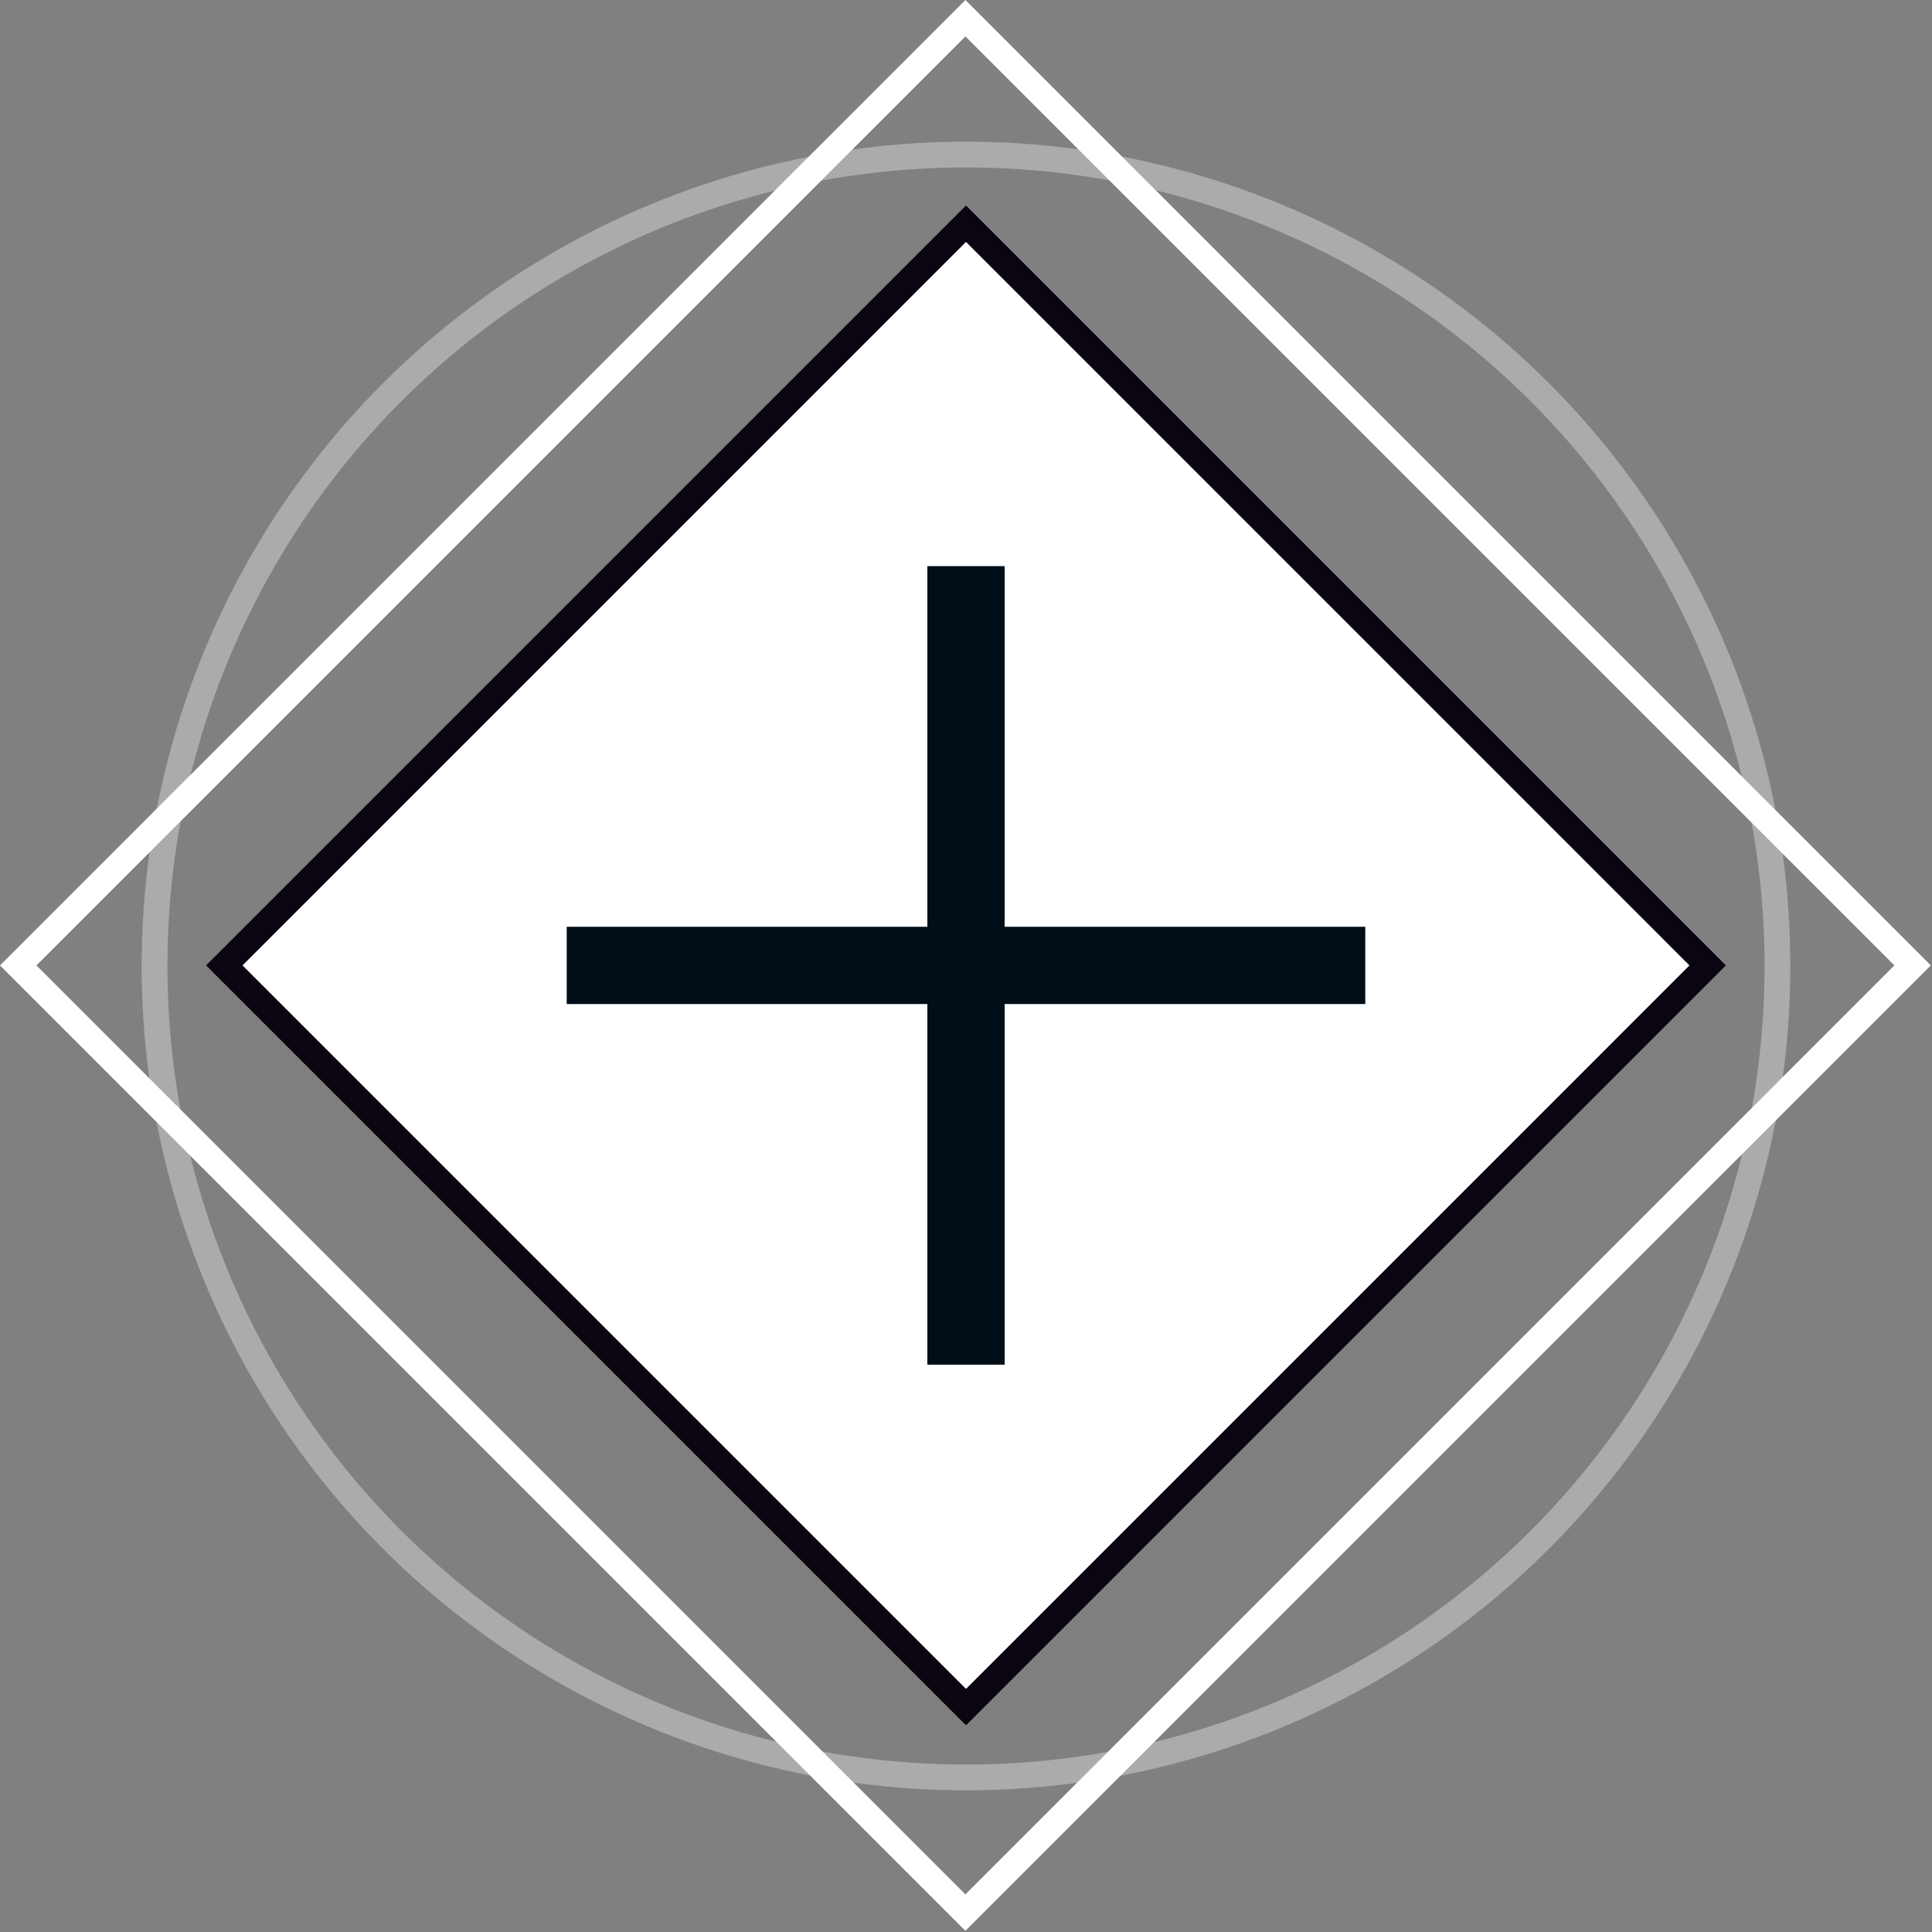
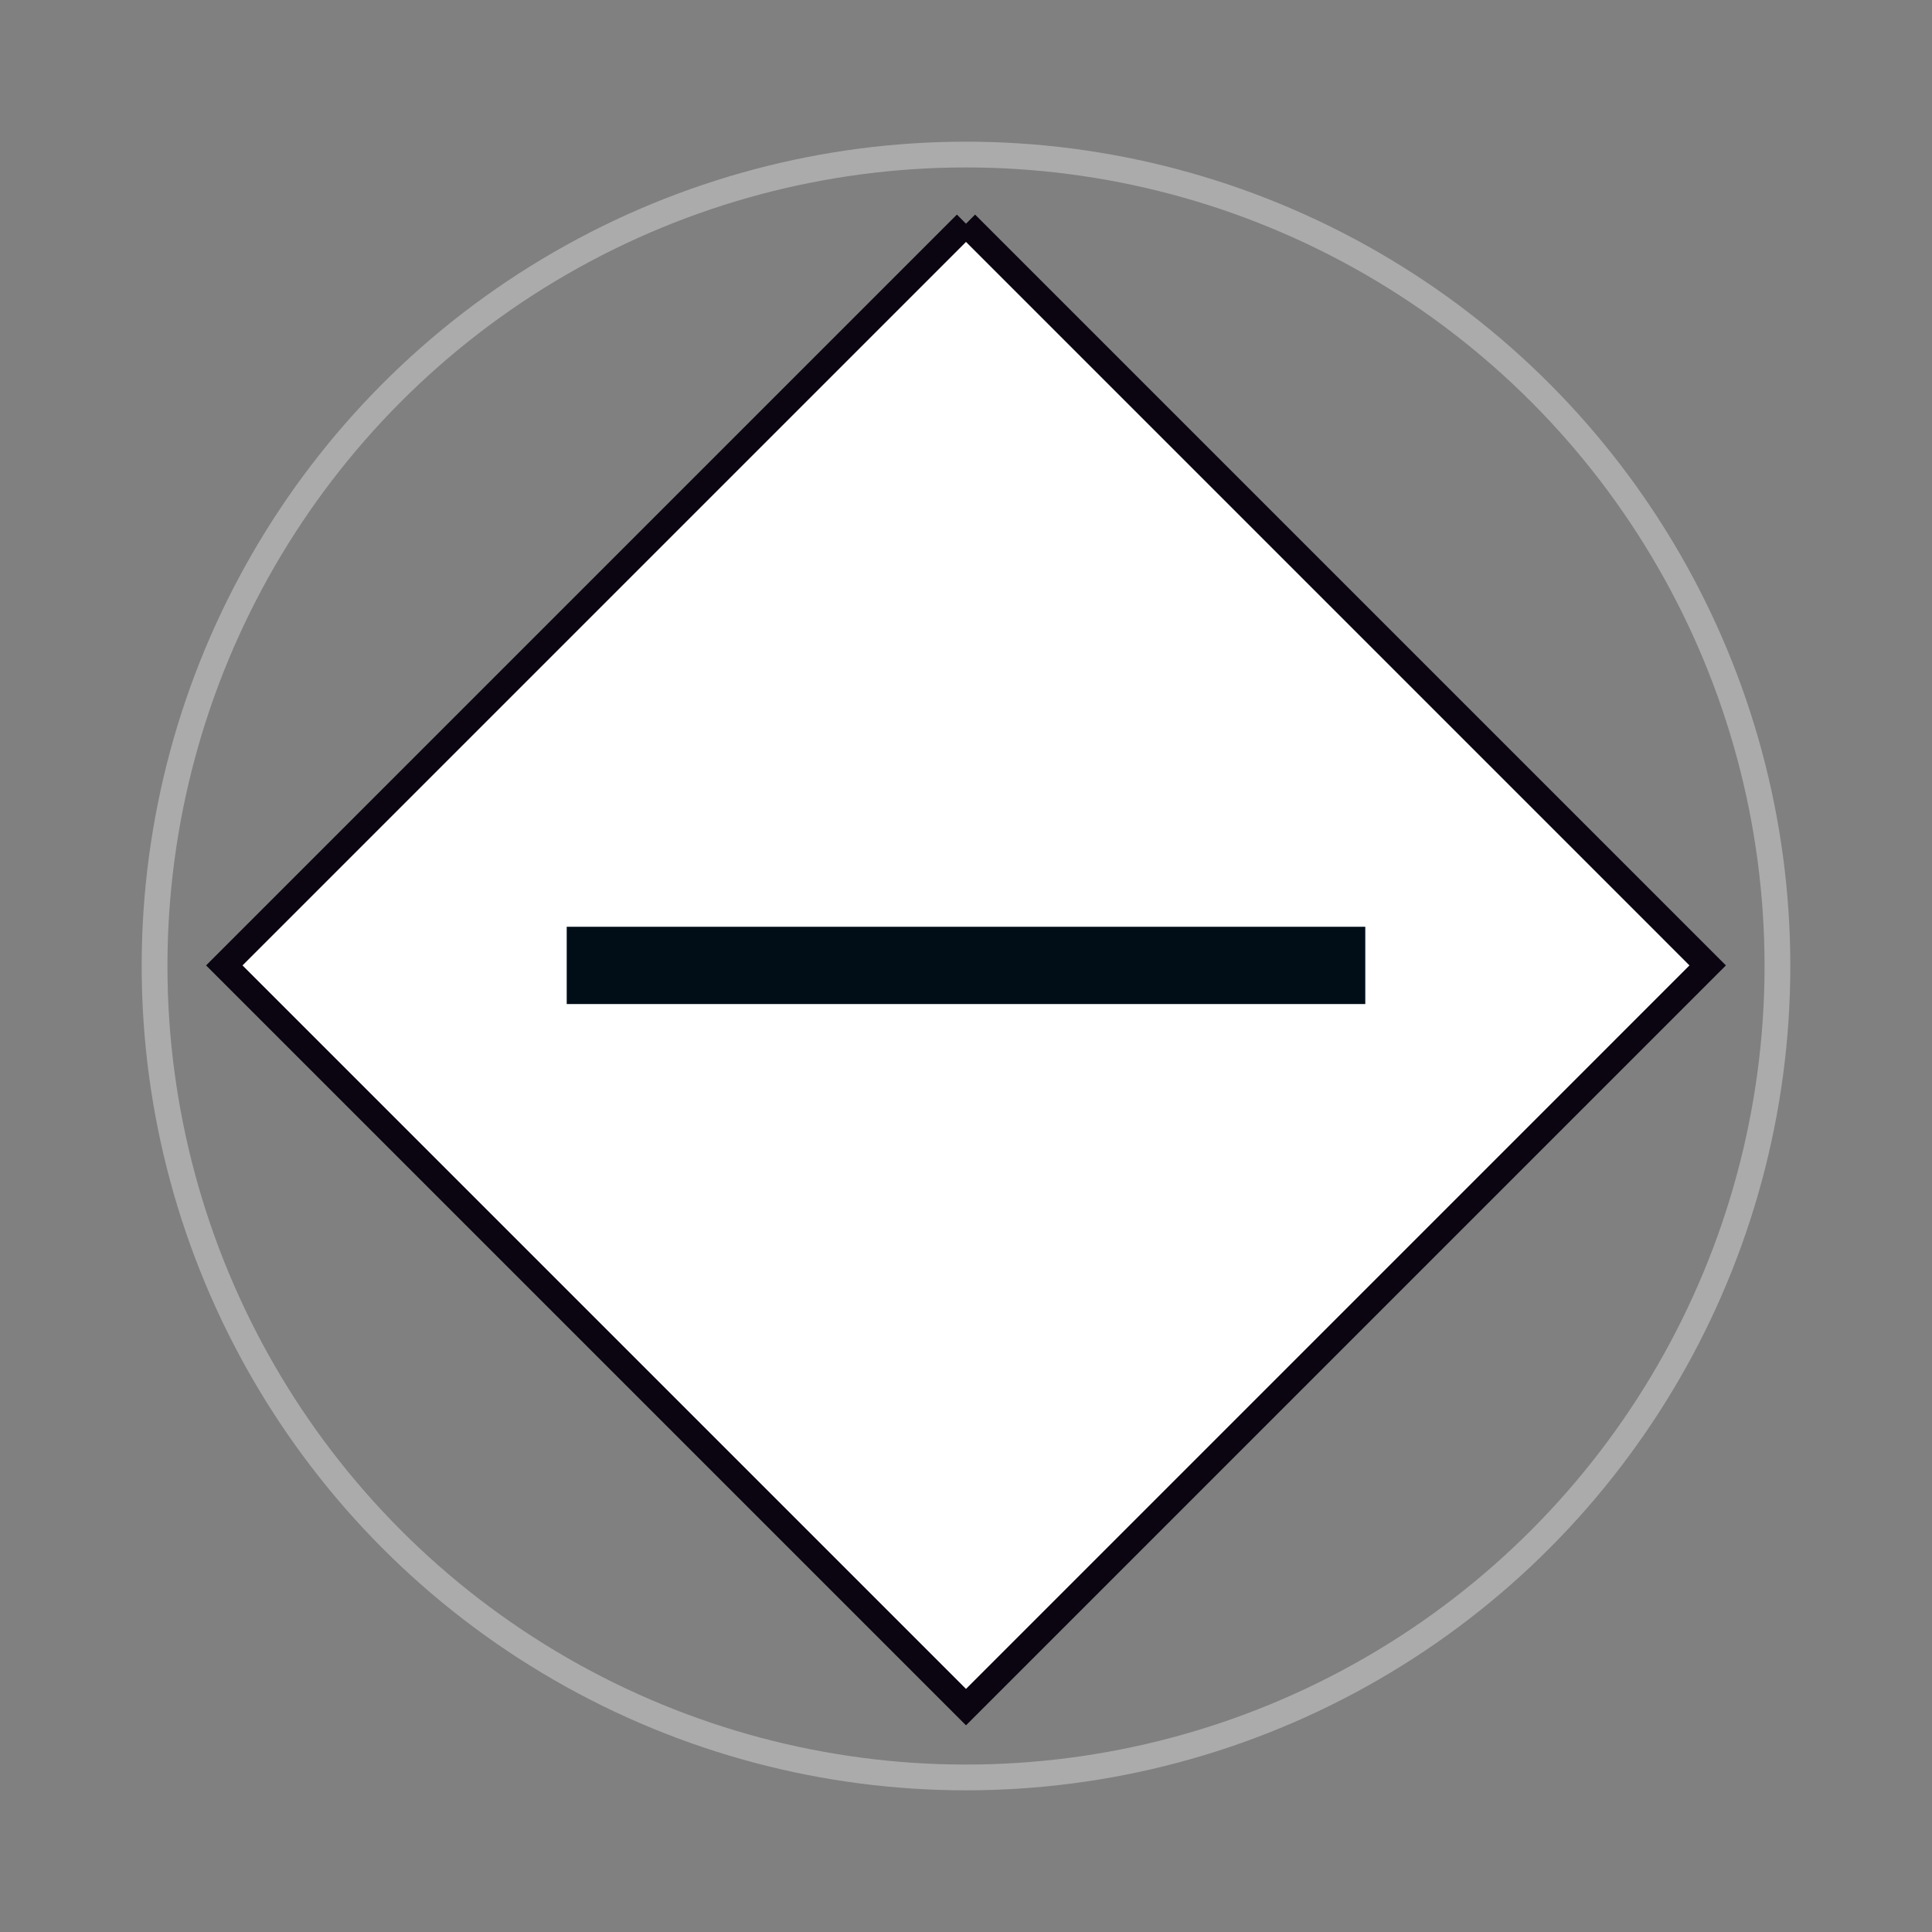
<svg xmlns="http://www.w3.org/2000/svg" width="75px" height="75px" viewBox="0 0 75 75" version="1.1">
  <rect x="0" y="0" width="75" height="75" fill="#808080" stroke="none" />
  <title>Group</title>
  <g id="Symbols" stroke="none" stroke-width="1" fill="none" fill-rule="evenodd">
-     <rect id="Rectangle" stroke="#fff" transform="translate(37.477, 37.477) rotate(-45) translate(-37.477, -37.477)" x="11.477" y="11.477" width="52" height="52" />
    <circle id="Oval" stroke="#fff" opacity="0.34" cx="37.5" cy="37.5" r="31.5" />
-     <path d="M37.5,8.684 L66.292,37.477 L37.5,66.27 L8.707,37.477 L37.5,8.684 Z" id="Rectangle" stroke="#0B0511" fill="#FFF" />
+     <path d="M37.5,8.684 L66.292,37.477 L37.5,66.27 L8.707,37.477 L37.5,8.684 " id="Rectangle" stroke="#0B0511" fill="#FFF" />
    <g id="Group-6" transform="translate(22, 21.977)" fill="#010E18">
-       <rect id="Rectangle" x="14" y="0" width="3" height="31" />
      <polygon id="Rectangle" transform="translate(15.5, 15.5) rotate(-270) translate(-15.5, -15.5)" points="14 -7.95891131e-15 17 -7.95891131e-15 17 31 14 31" />
    </g>
  </g>
</svg>